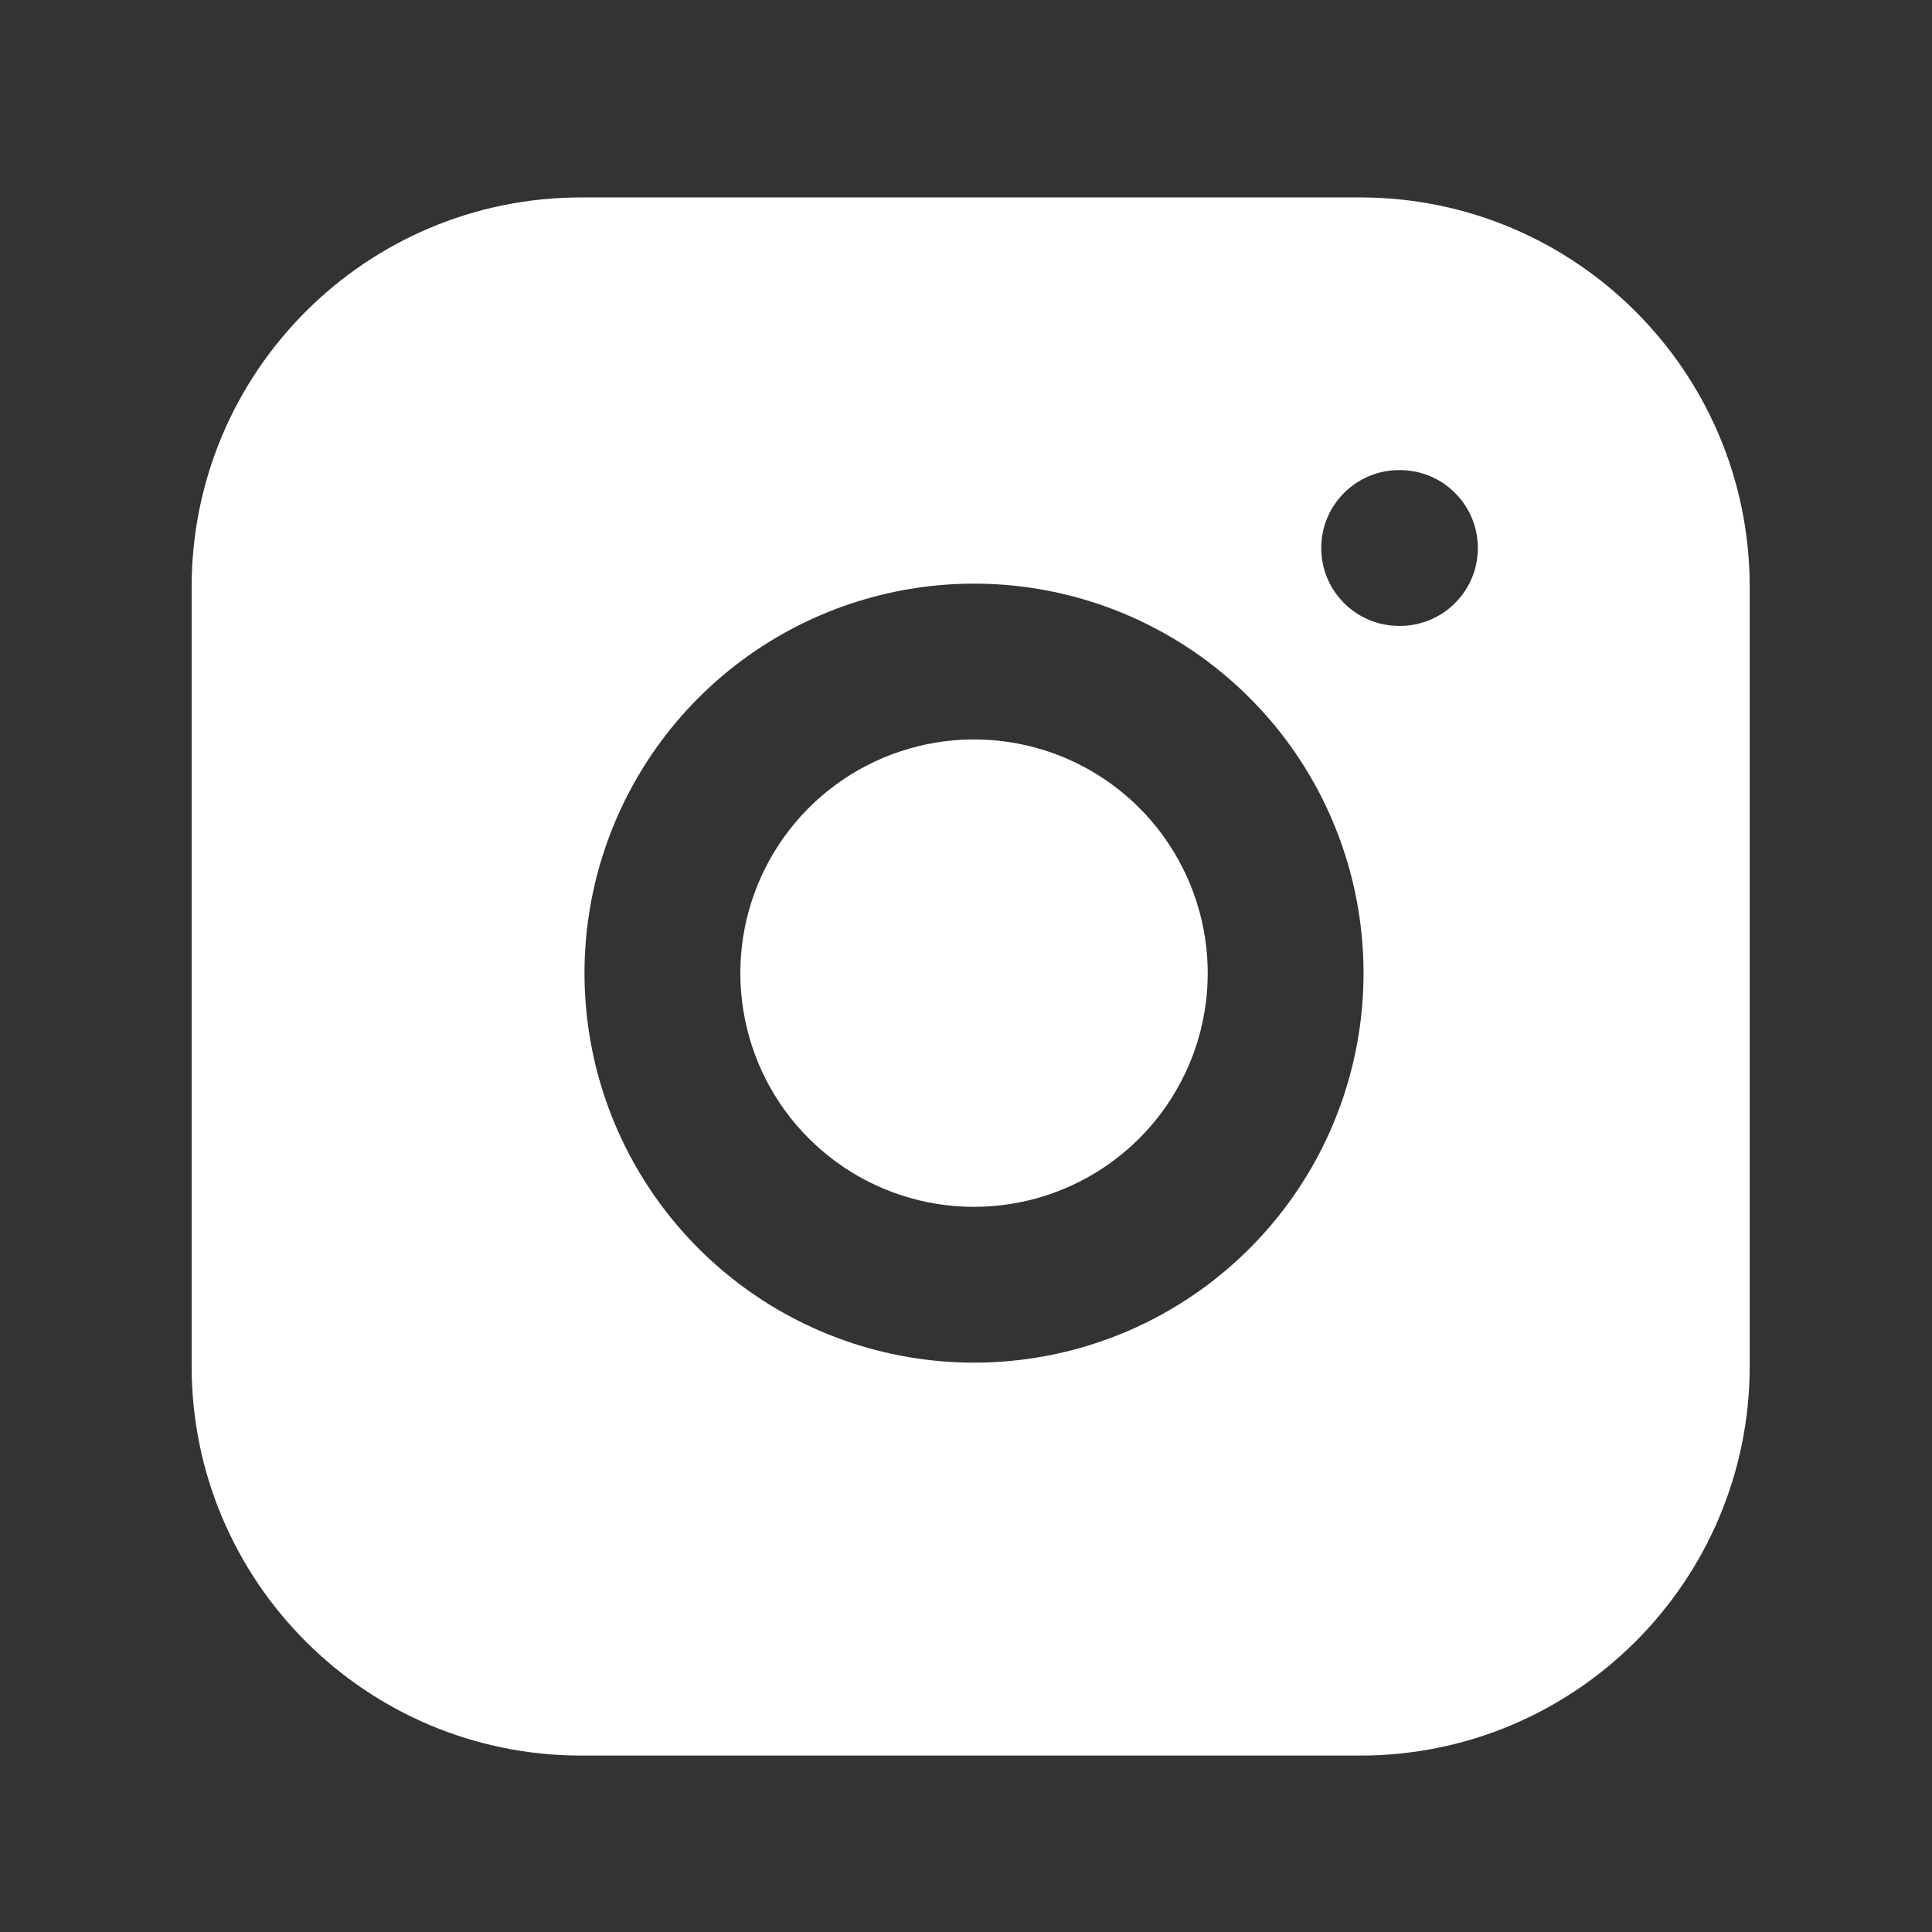
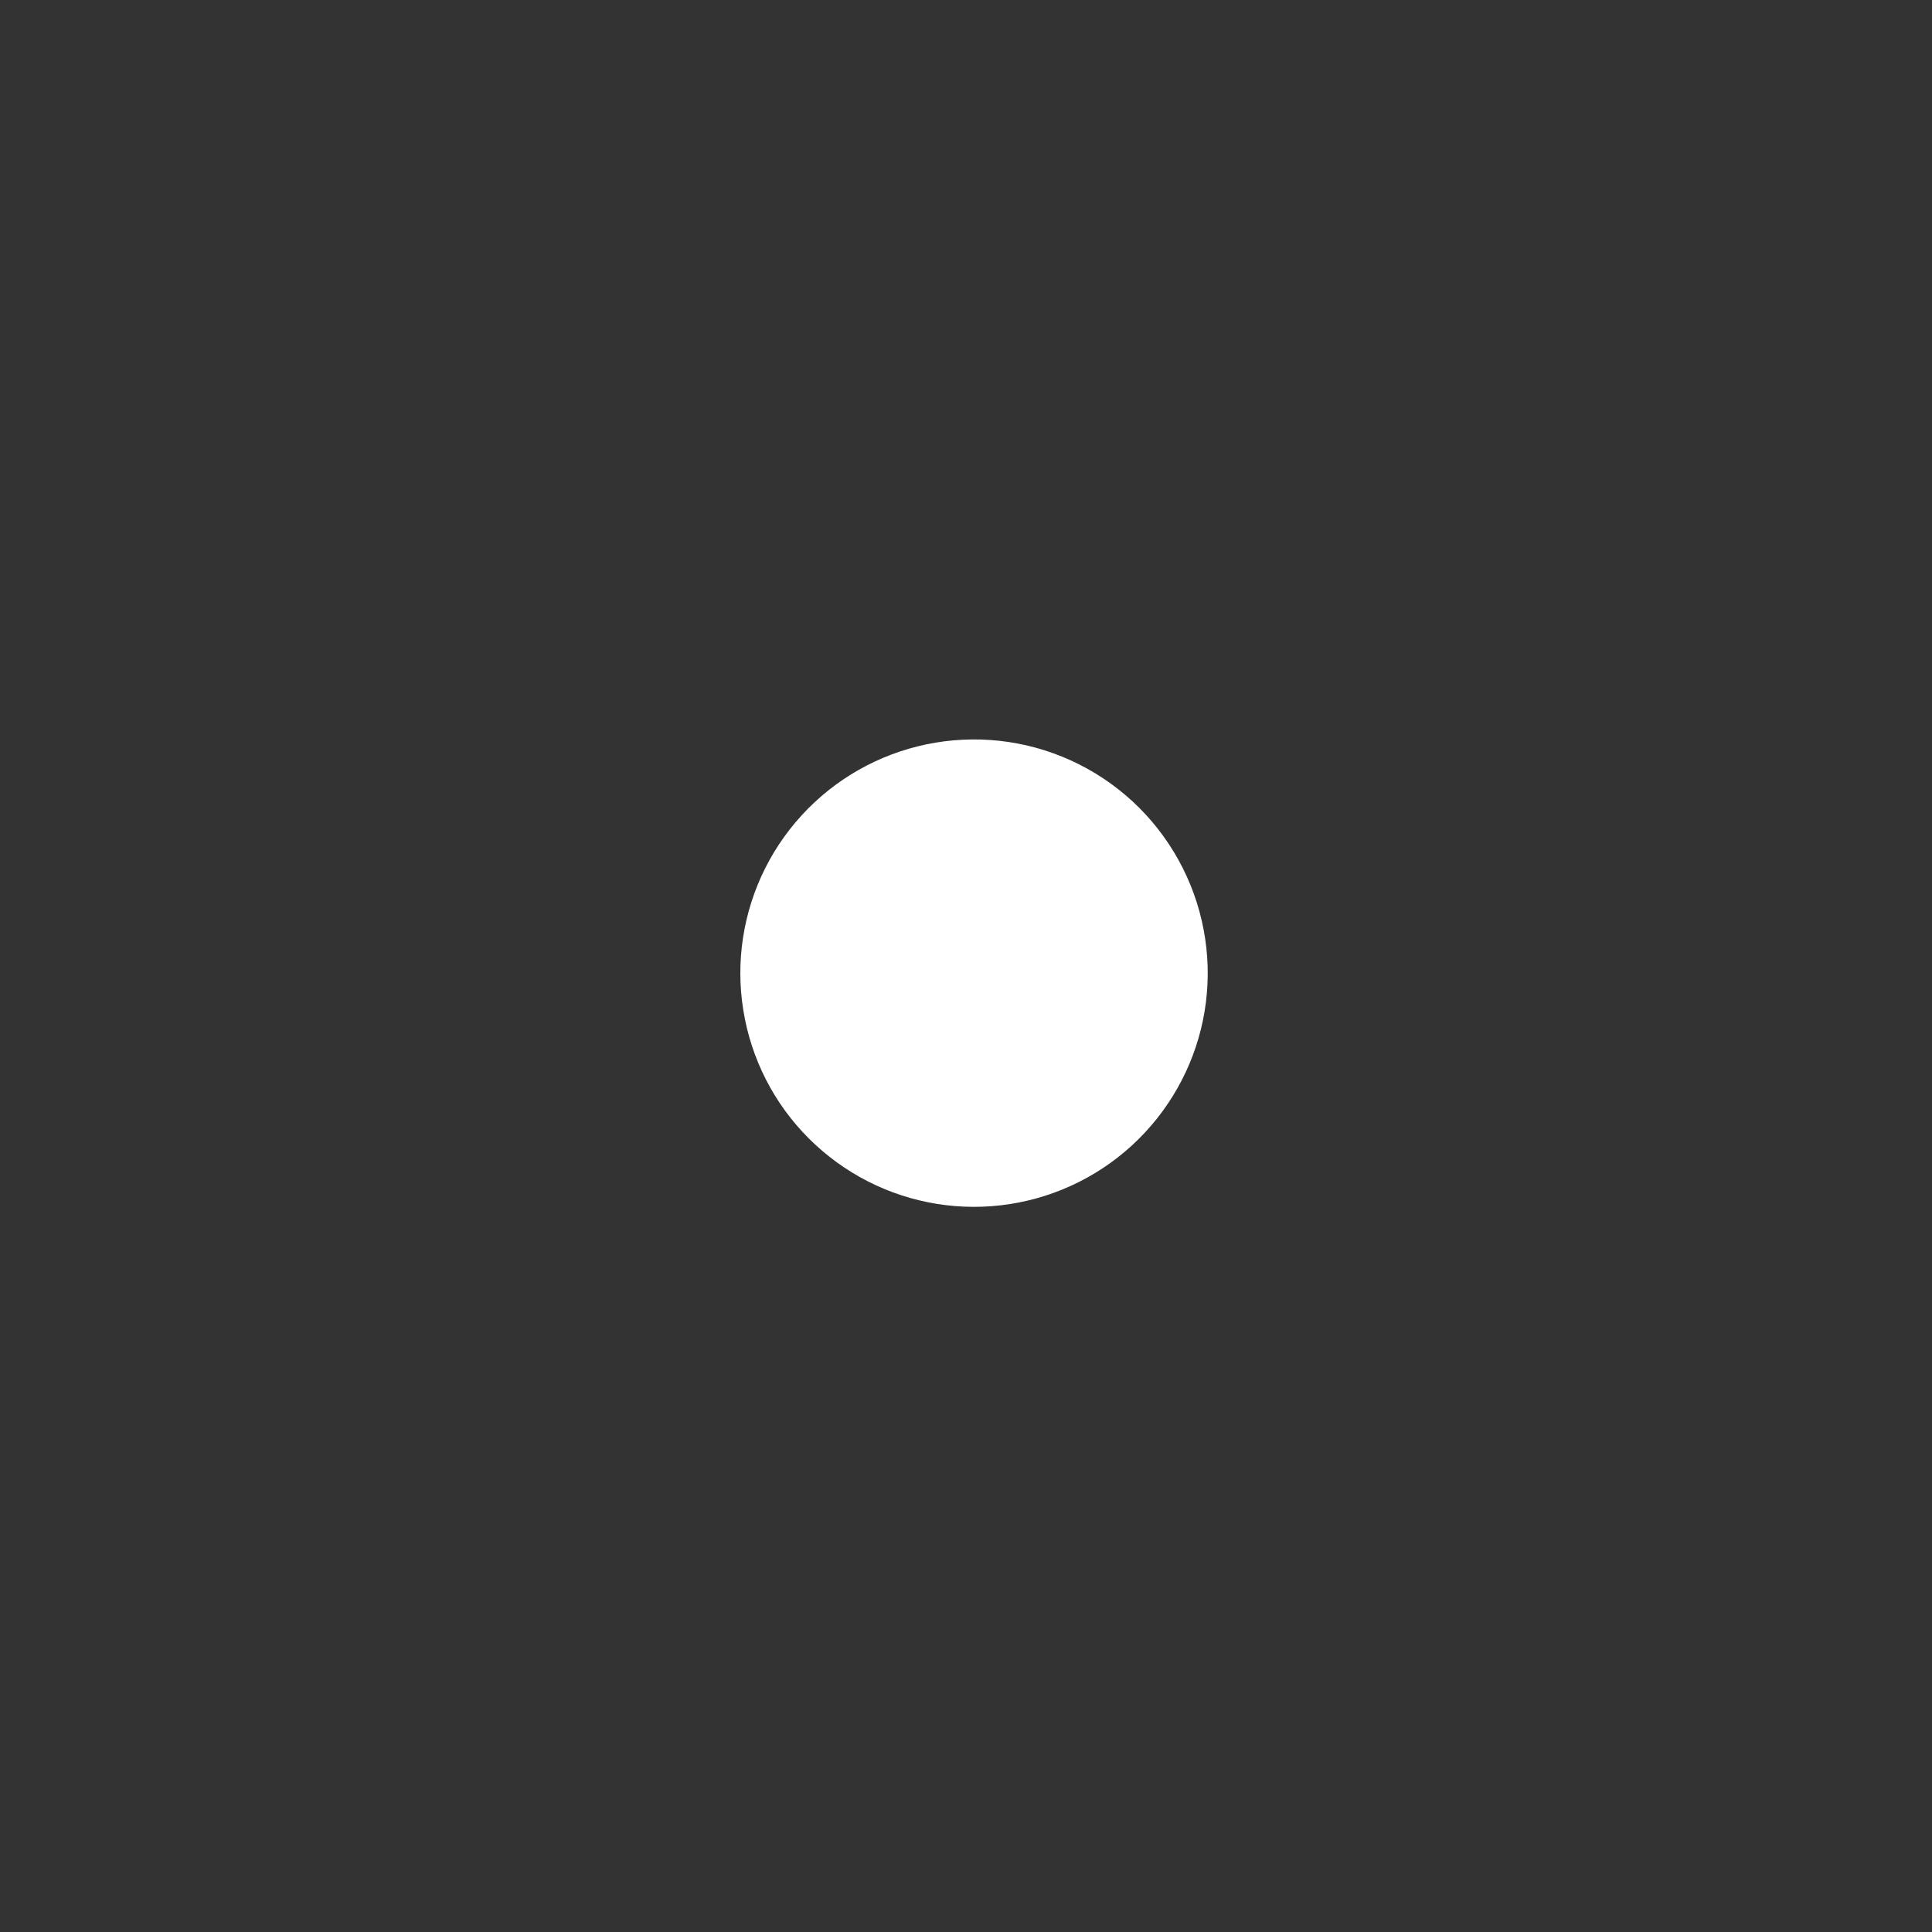
<svg xmlns="http://www.w3.org/2000/svg" width="31" height="31" viewBox="0 0 31 31" fill="none">
  <rect x="0" y="0" width="31" height="31" fill="#333333" stroke="none" />
  <path d="M16.179 11.905C15.399 11.79 14.602 11.923 13.902 12.286C13.202 12.649 12.634 13.224 12.279 13.929C11.925 14.633 11.801 15.432 11.927 16.21C12.052 16.989 12.419 17.709 12.977 18.266C13.535 18.824 14.254 19.192 15.033 19.317C15.812 19.442 16.61 19.319 17.315 18.964C18.019 18.61 18.594 18.042 18.957 17.342C19.321 16.642 19.454 15.845 19.338 15.065C19.22 14.269 18.849 13.532 18.281 12.963C17.712 12.394 16.975 12.023 16.179 11.905Z" fill="white" />
-   <path fill-rule="evenodd" clip-rule="evenodd" d="M21.825 3.168H9.325C5.873 3.168 3.075 5.967 3.075 9.418V21.919C3.075 25.37 5.873 28.169 9.325 28.169H21.825C25.277 28.169 28.075 25.37 28.075 21.919V9.418C28.075 5.967 25.277 3.168 21.825 3.168ZM12.75 10.067C13.917 9.462 15.245 9.24 16.546 9.432C17.872 9.629 19.1 10.247 20.048 11.195C20.997 12.143 21.615 13.371 21.811 14.698C22.004 15.998 21.782 17.326 21.177 18.493C20.571 19.66 19.613 20.606 18.439 21.198C17.265 21.788 15.934 21.994 14.636 21.785C13.338 21.576 12.139 20.964 11.21 20.034C10.28 19.105 9.667 17.906 9.458 16.608C9.249 15.31 9.455 13.979 10.046 12.805C10.637 11.631 11.584 10.673 12.75 10.067ZM22.45 7.543C21.76 7.543 21.2 8.103 21.2 8.793C21.2 9.484 21.76 10.043 22.45 10.043H22.463C23.153 10.043 23.713 9.484 23.713 8.793C23.713 8.103 23.153 7.543 22.463 7.543H22.45Z" fill="white" />
</svg>